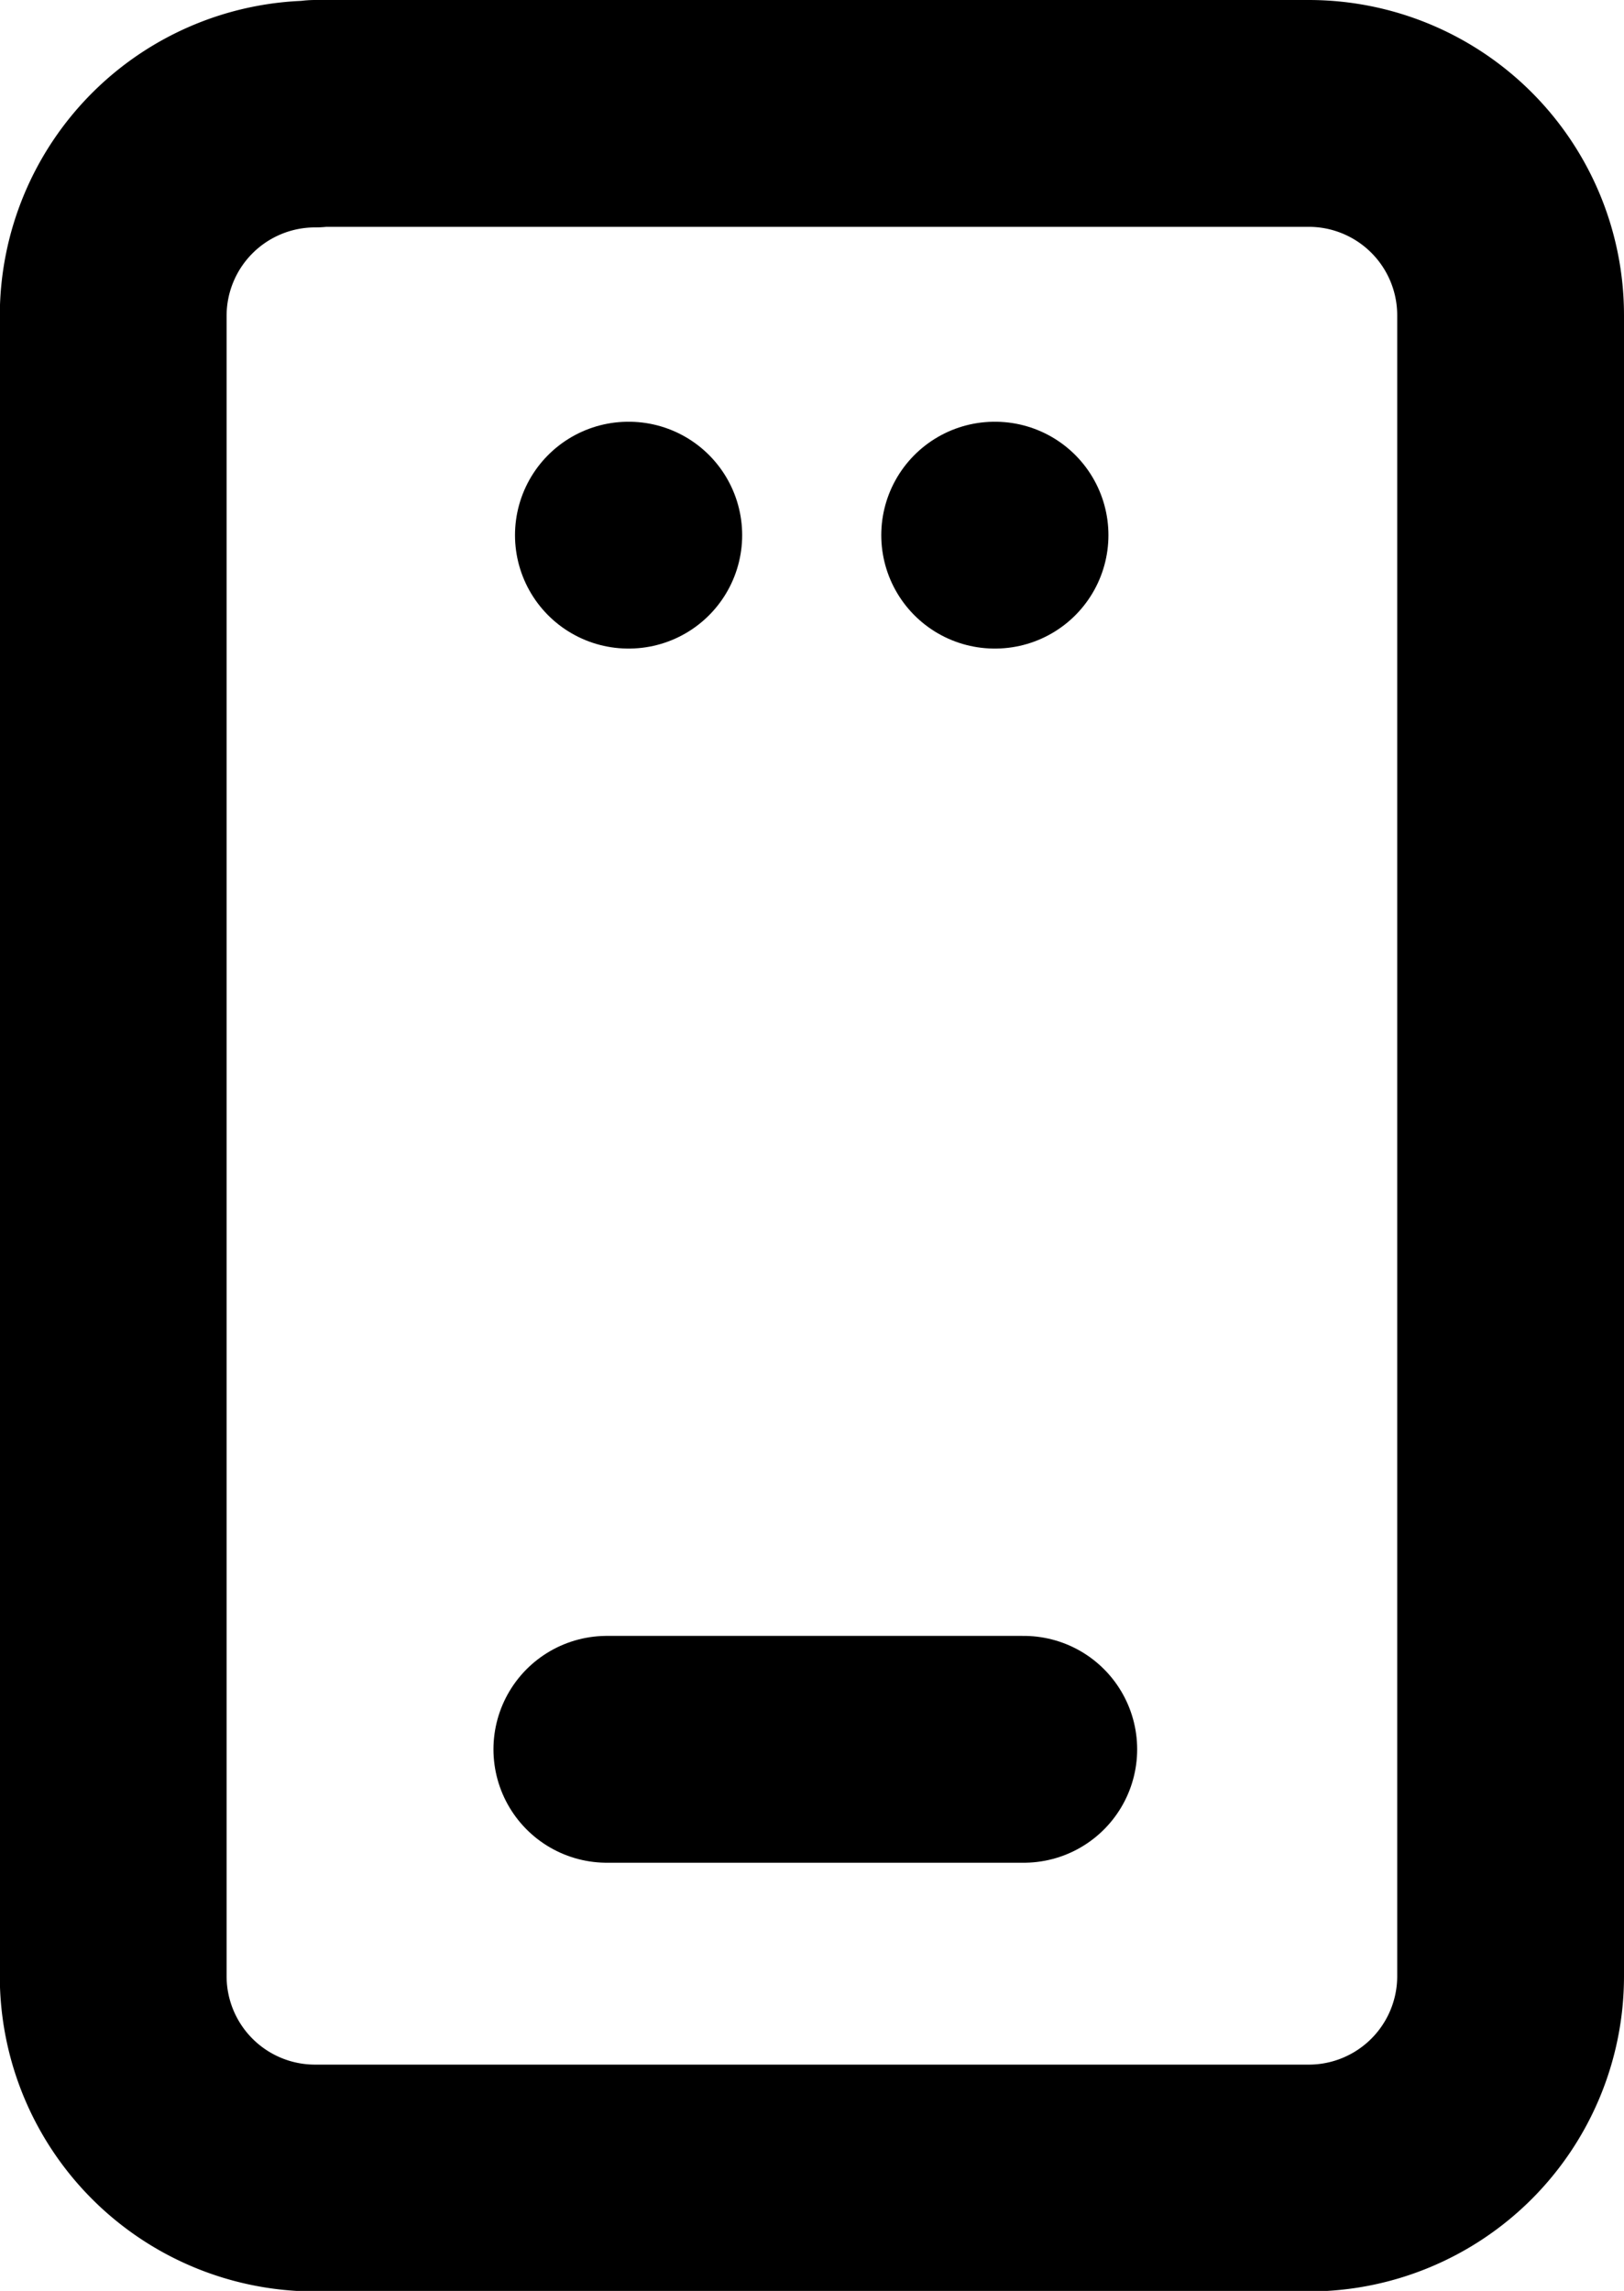
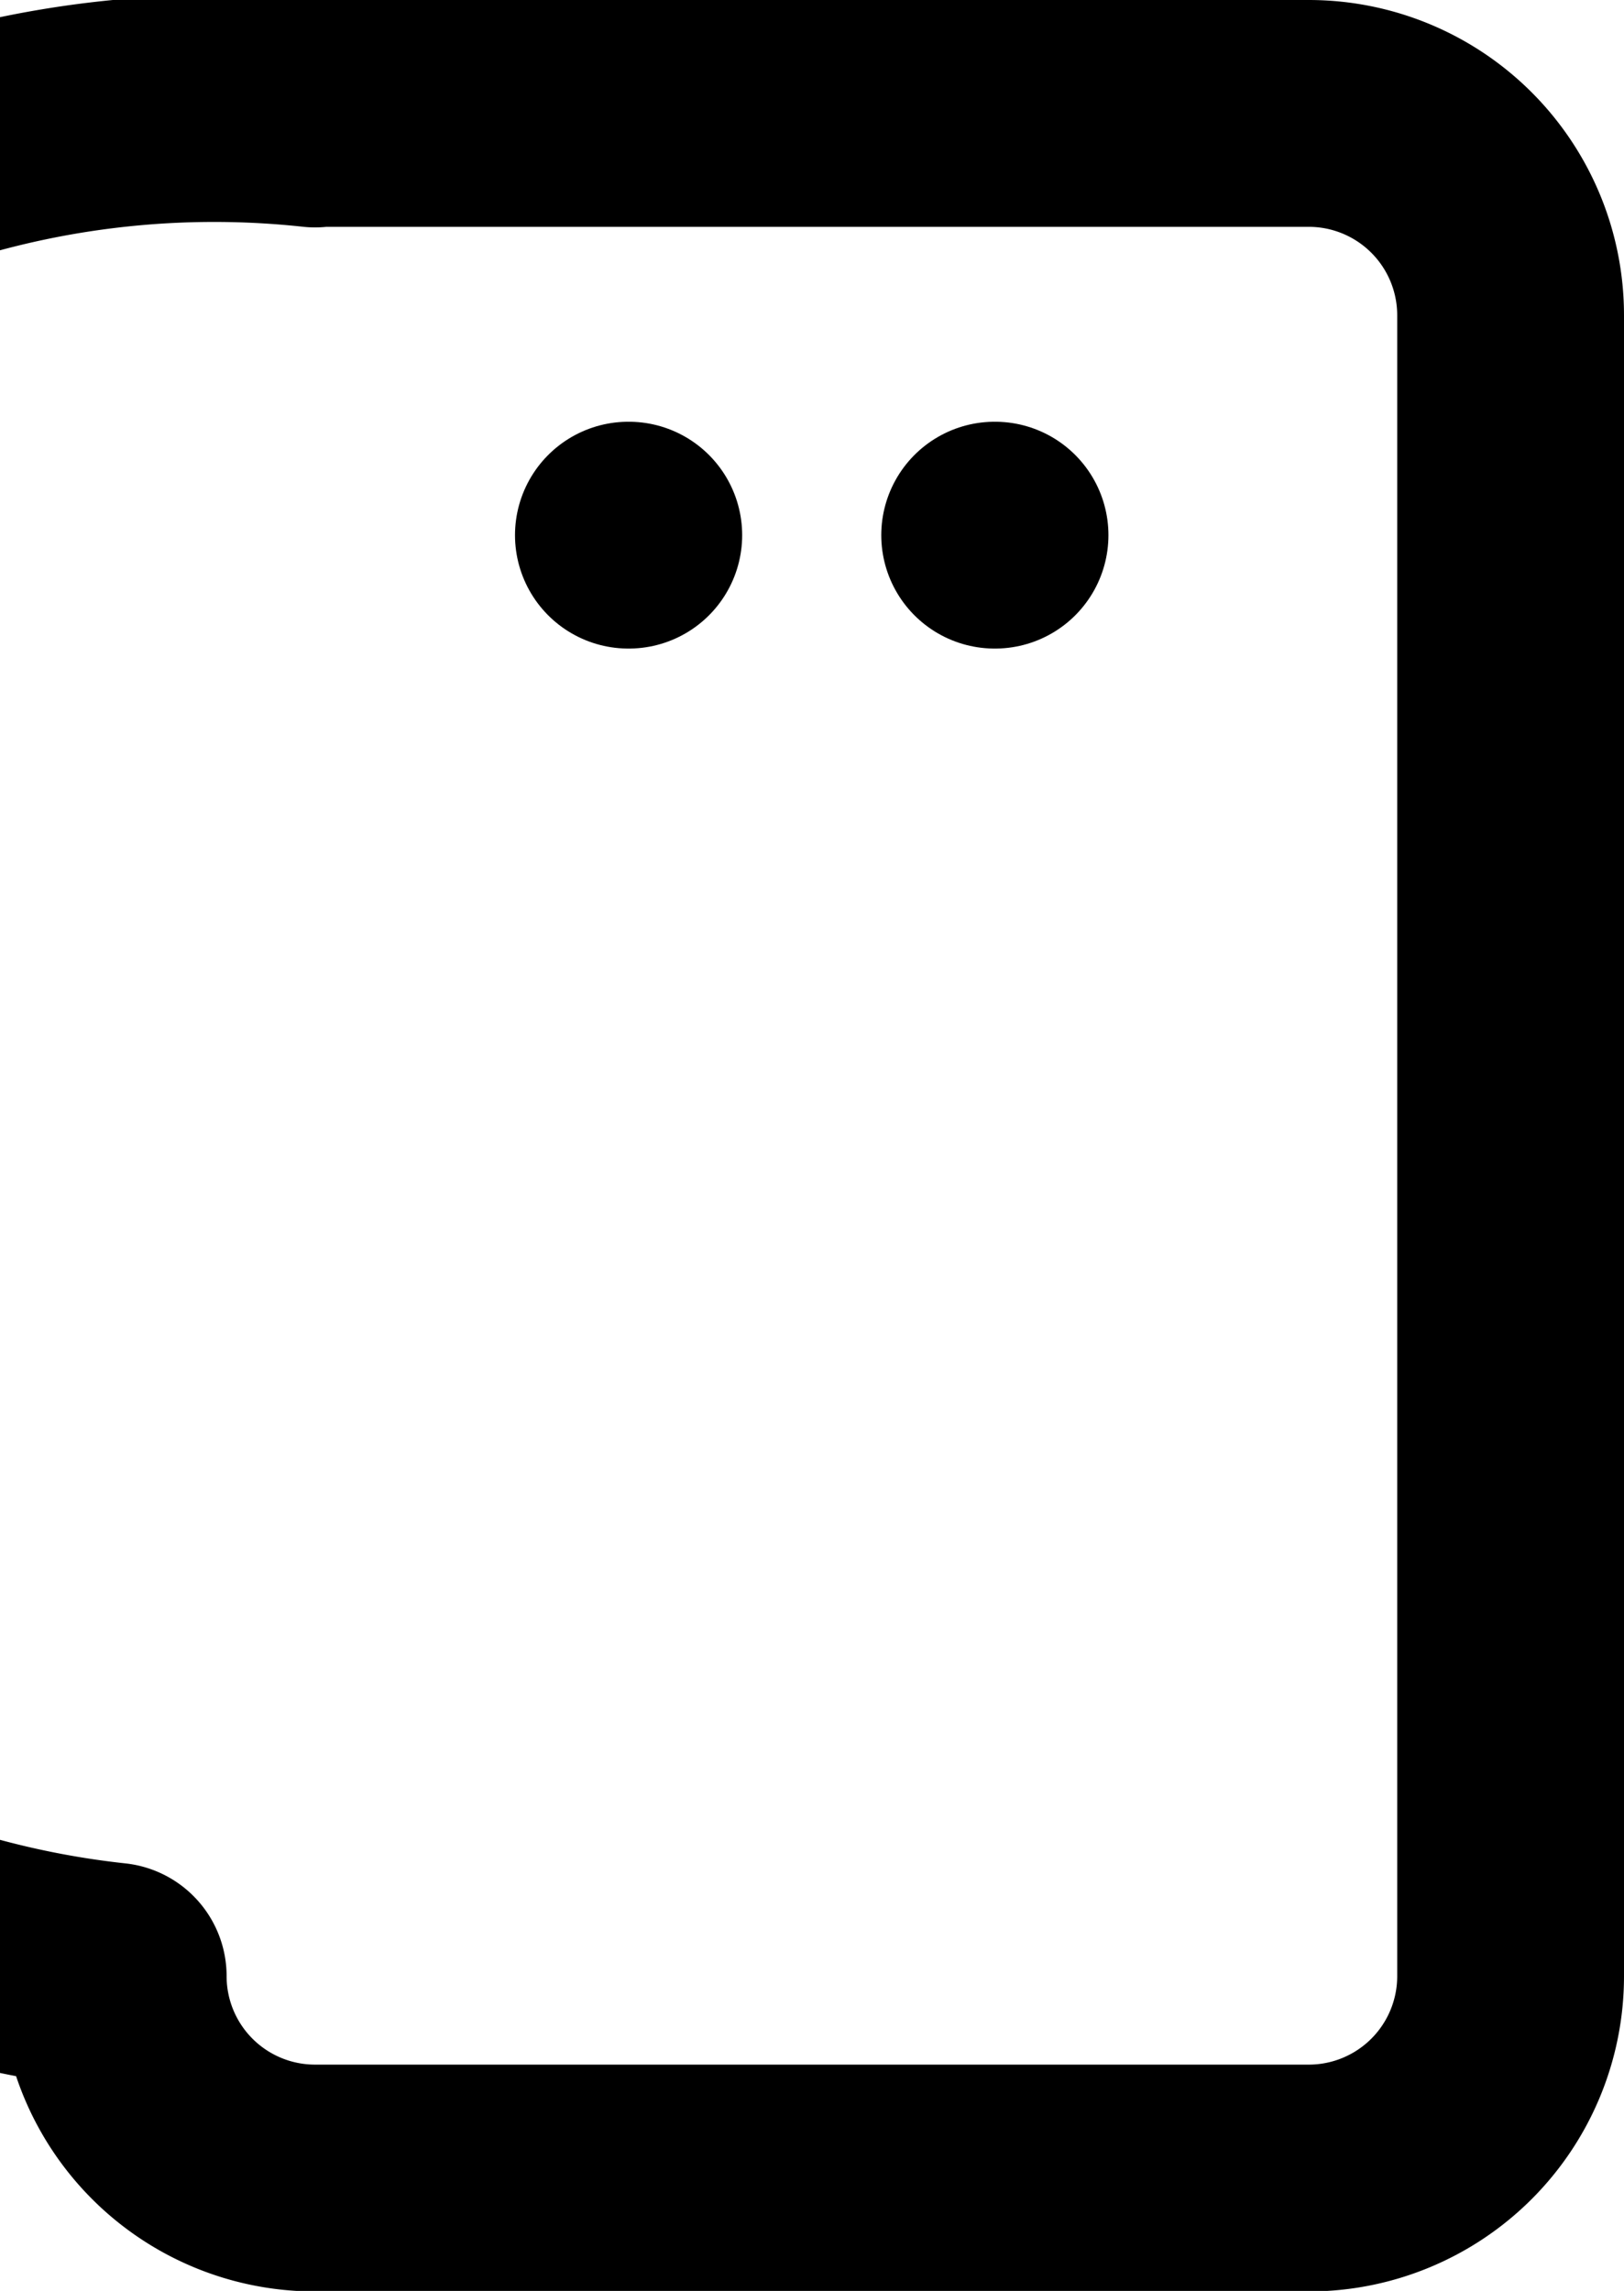
<svg xmlns="http://www.w3.org/2000/svg" width="8.593" height="12.119" viewBox="0 0 8.593 12.119">
  <g data-name="Group 10903">
    <g data-name="Group 6931">
      <g data-name="Group 10903-2" fill="none" stroke="currentColor" stroke-linecap="round" stroke-linejoin="round" stroke-width="1.2">
-         <path data-name="Rectangle 3214" d="M1.668.6h5.257a1.068 1.068 0 0 1 1.068 1.068h0v8.786a1.068 1.068 0 0 1-1.068 1.068H1.668a1.068 1.068 0 0 1-1.069-1.068h0V1.671A1.068 1.068 0 0 1 1.667.603Z" />
-         <path data-name="Line 1820" d="M3.211 9.254h2.206" />
+         <path data-name="Rectangle 3214" d="M1.668.6h5.257a1.068 1.068 0 0 1 1.068 1.068h0v8.786a1.068 1.068 0 0 1-1.068 1.068H1.668a1.068 1.068 0 0 1-1.069-1.068h0A1.068 1.068 0 0 1 1.667.603Z" />
        <path data-name="Line 1821" d="M3.325 2.831h.002" />
        <path data-name="Line 1822" d="M5.263 2.831h.002" />
      </g>
    </g>
  </g>
</svg>